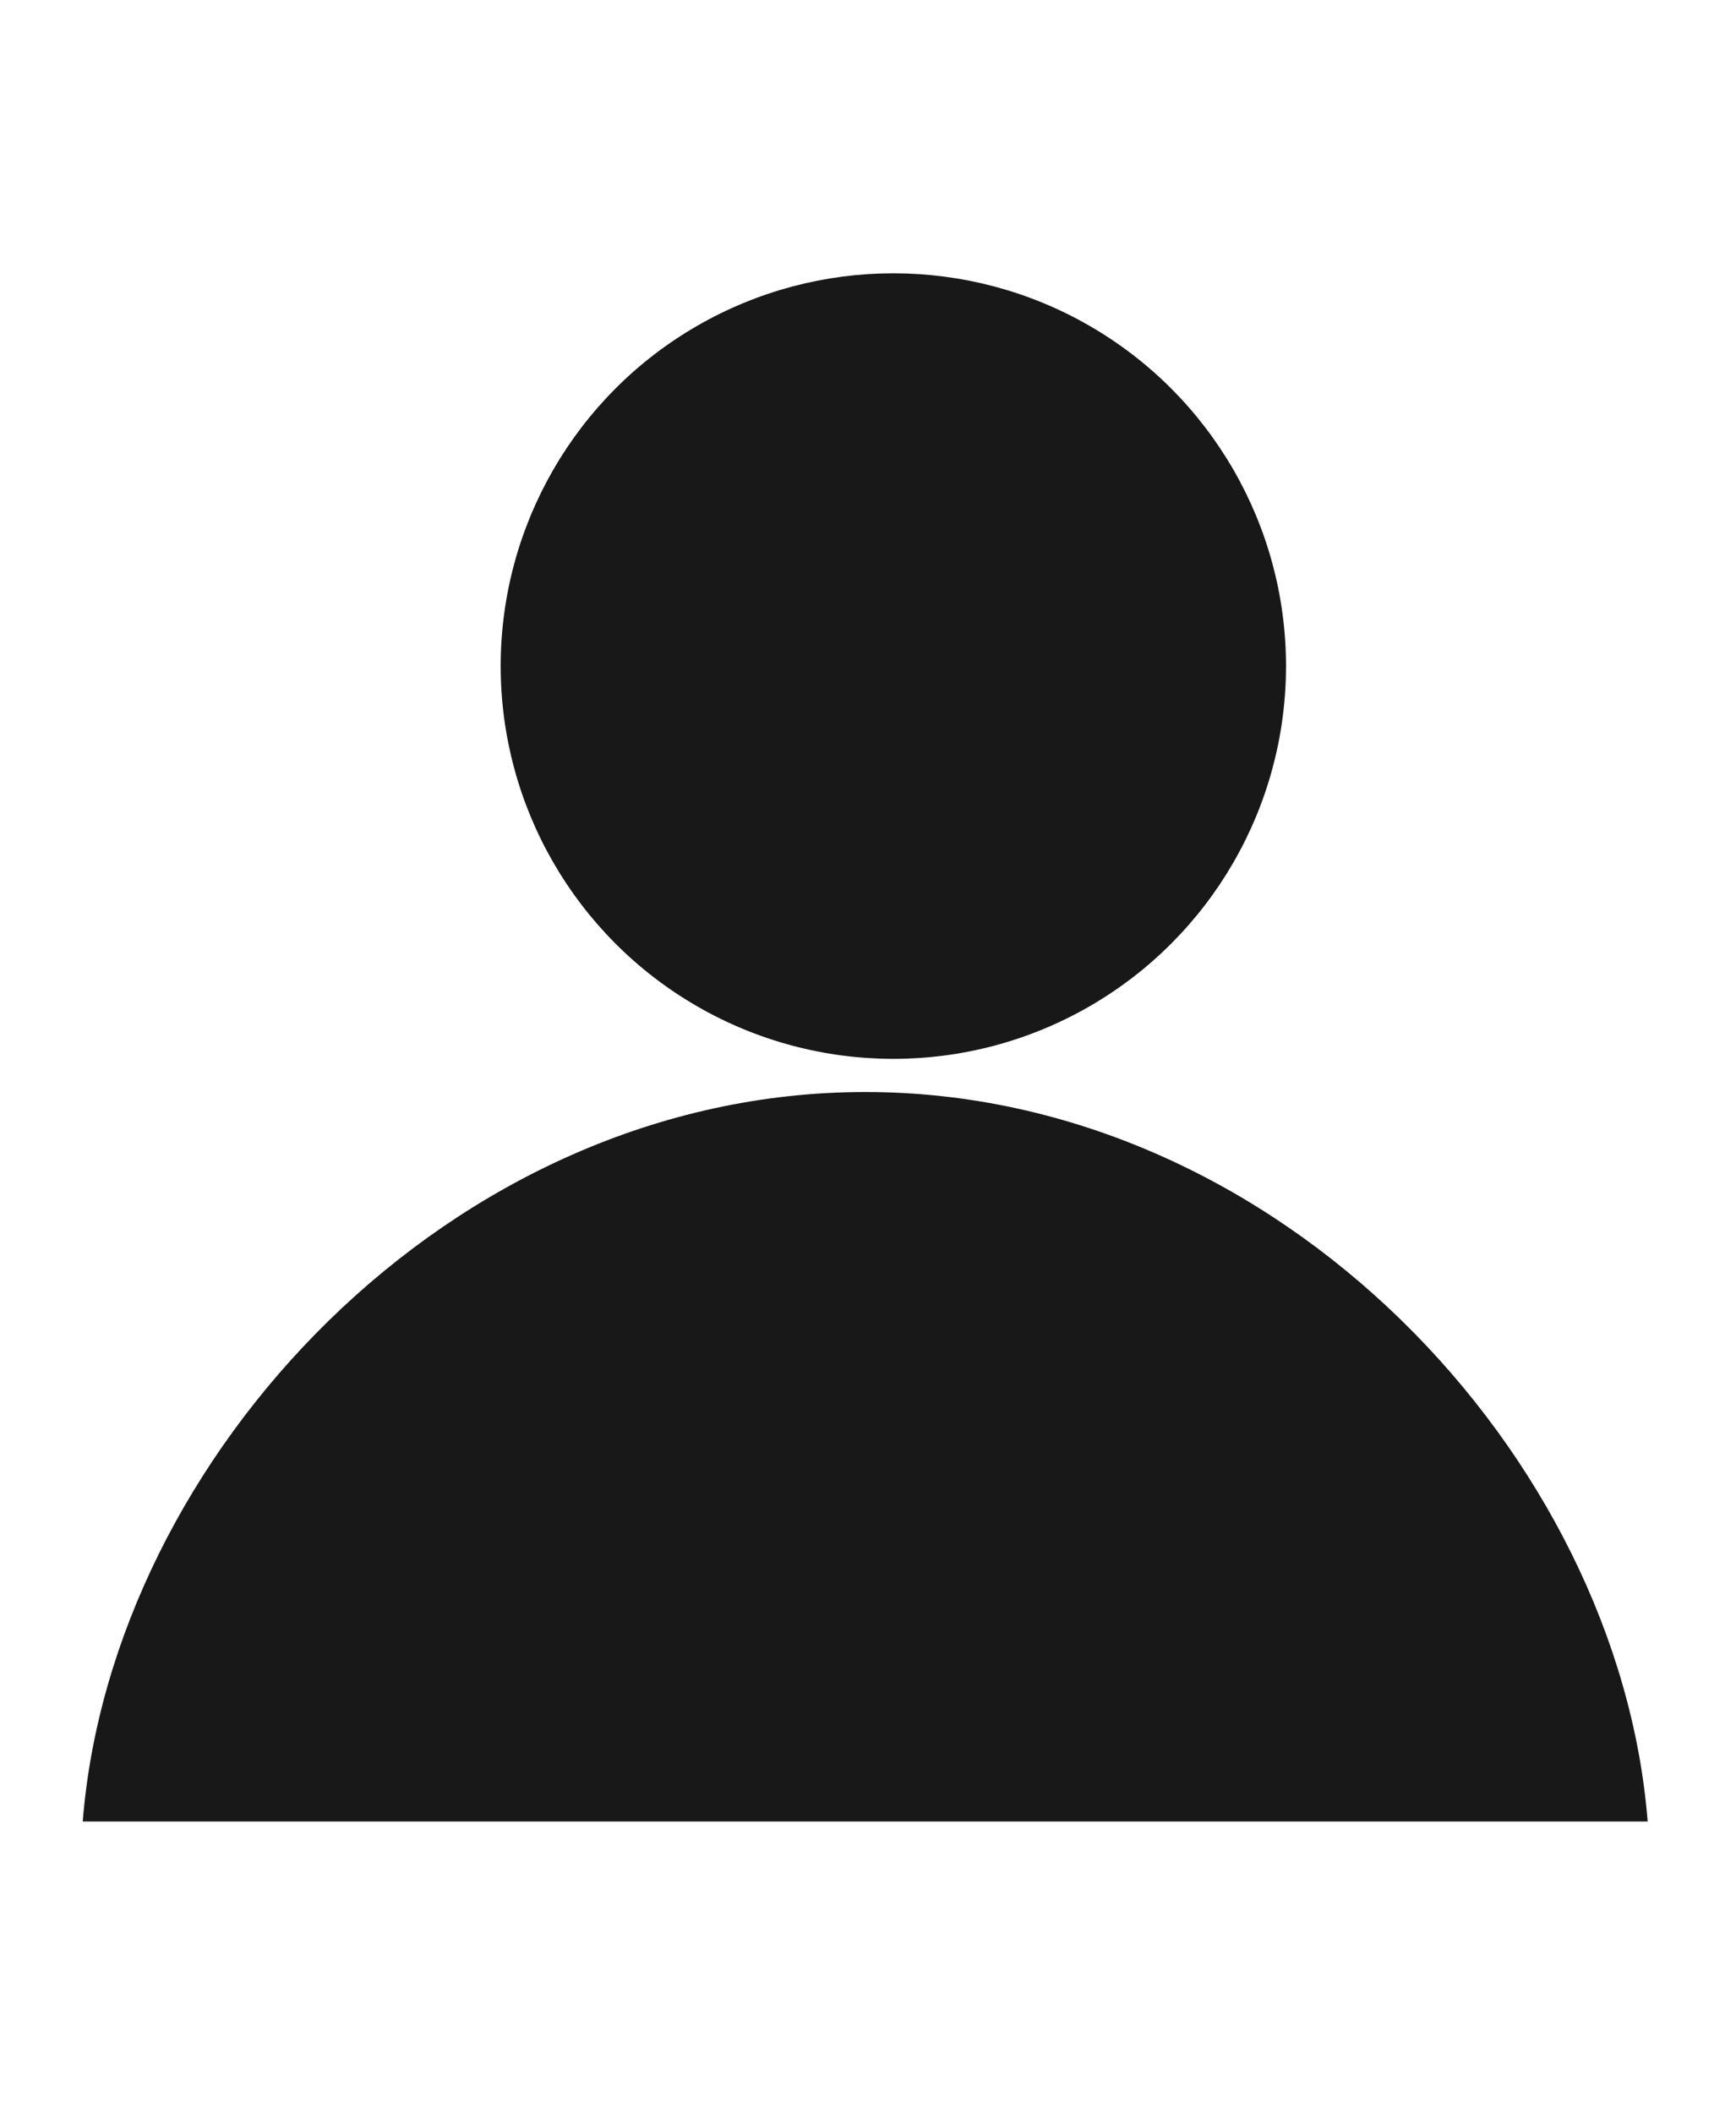
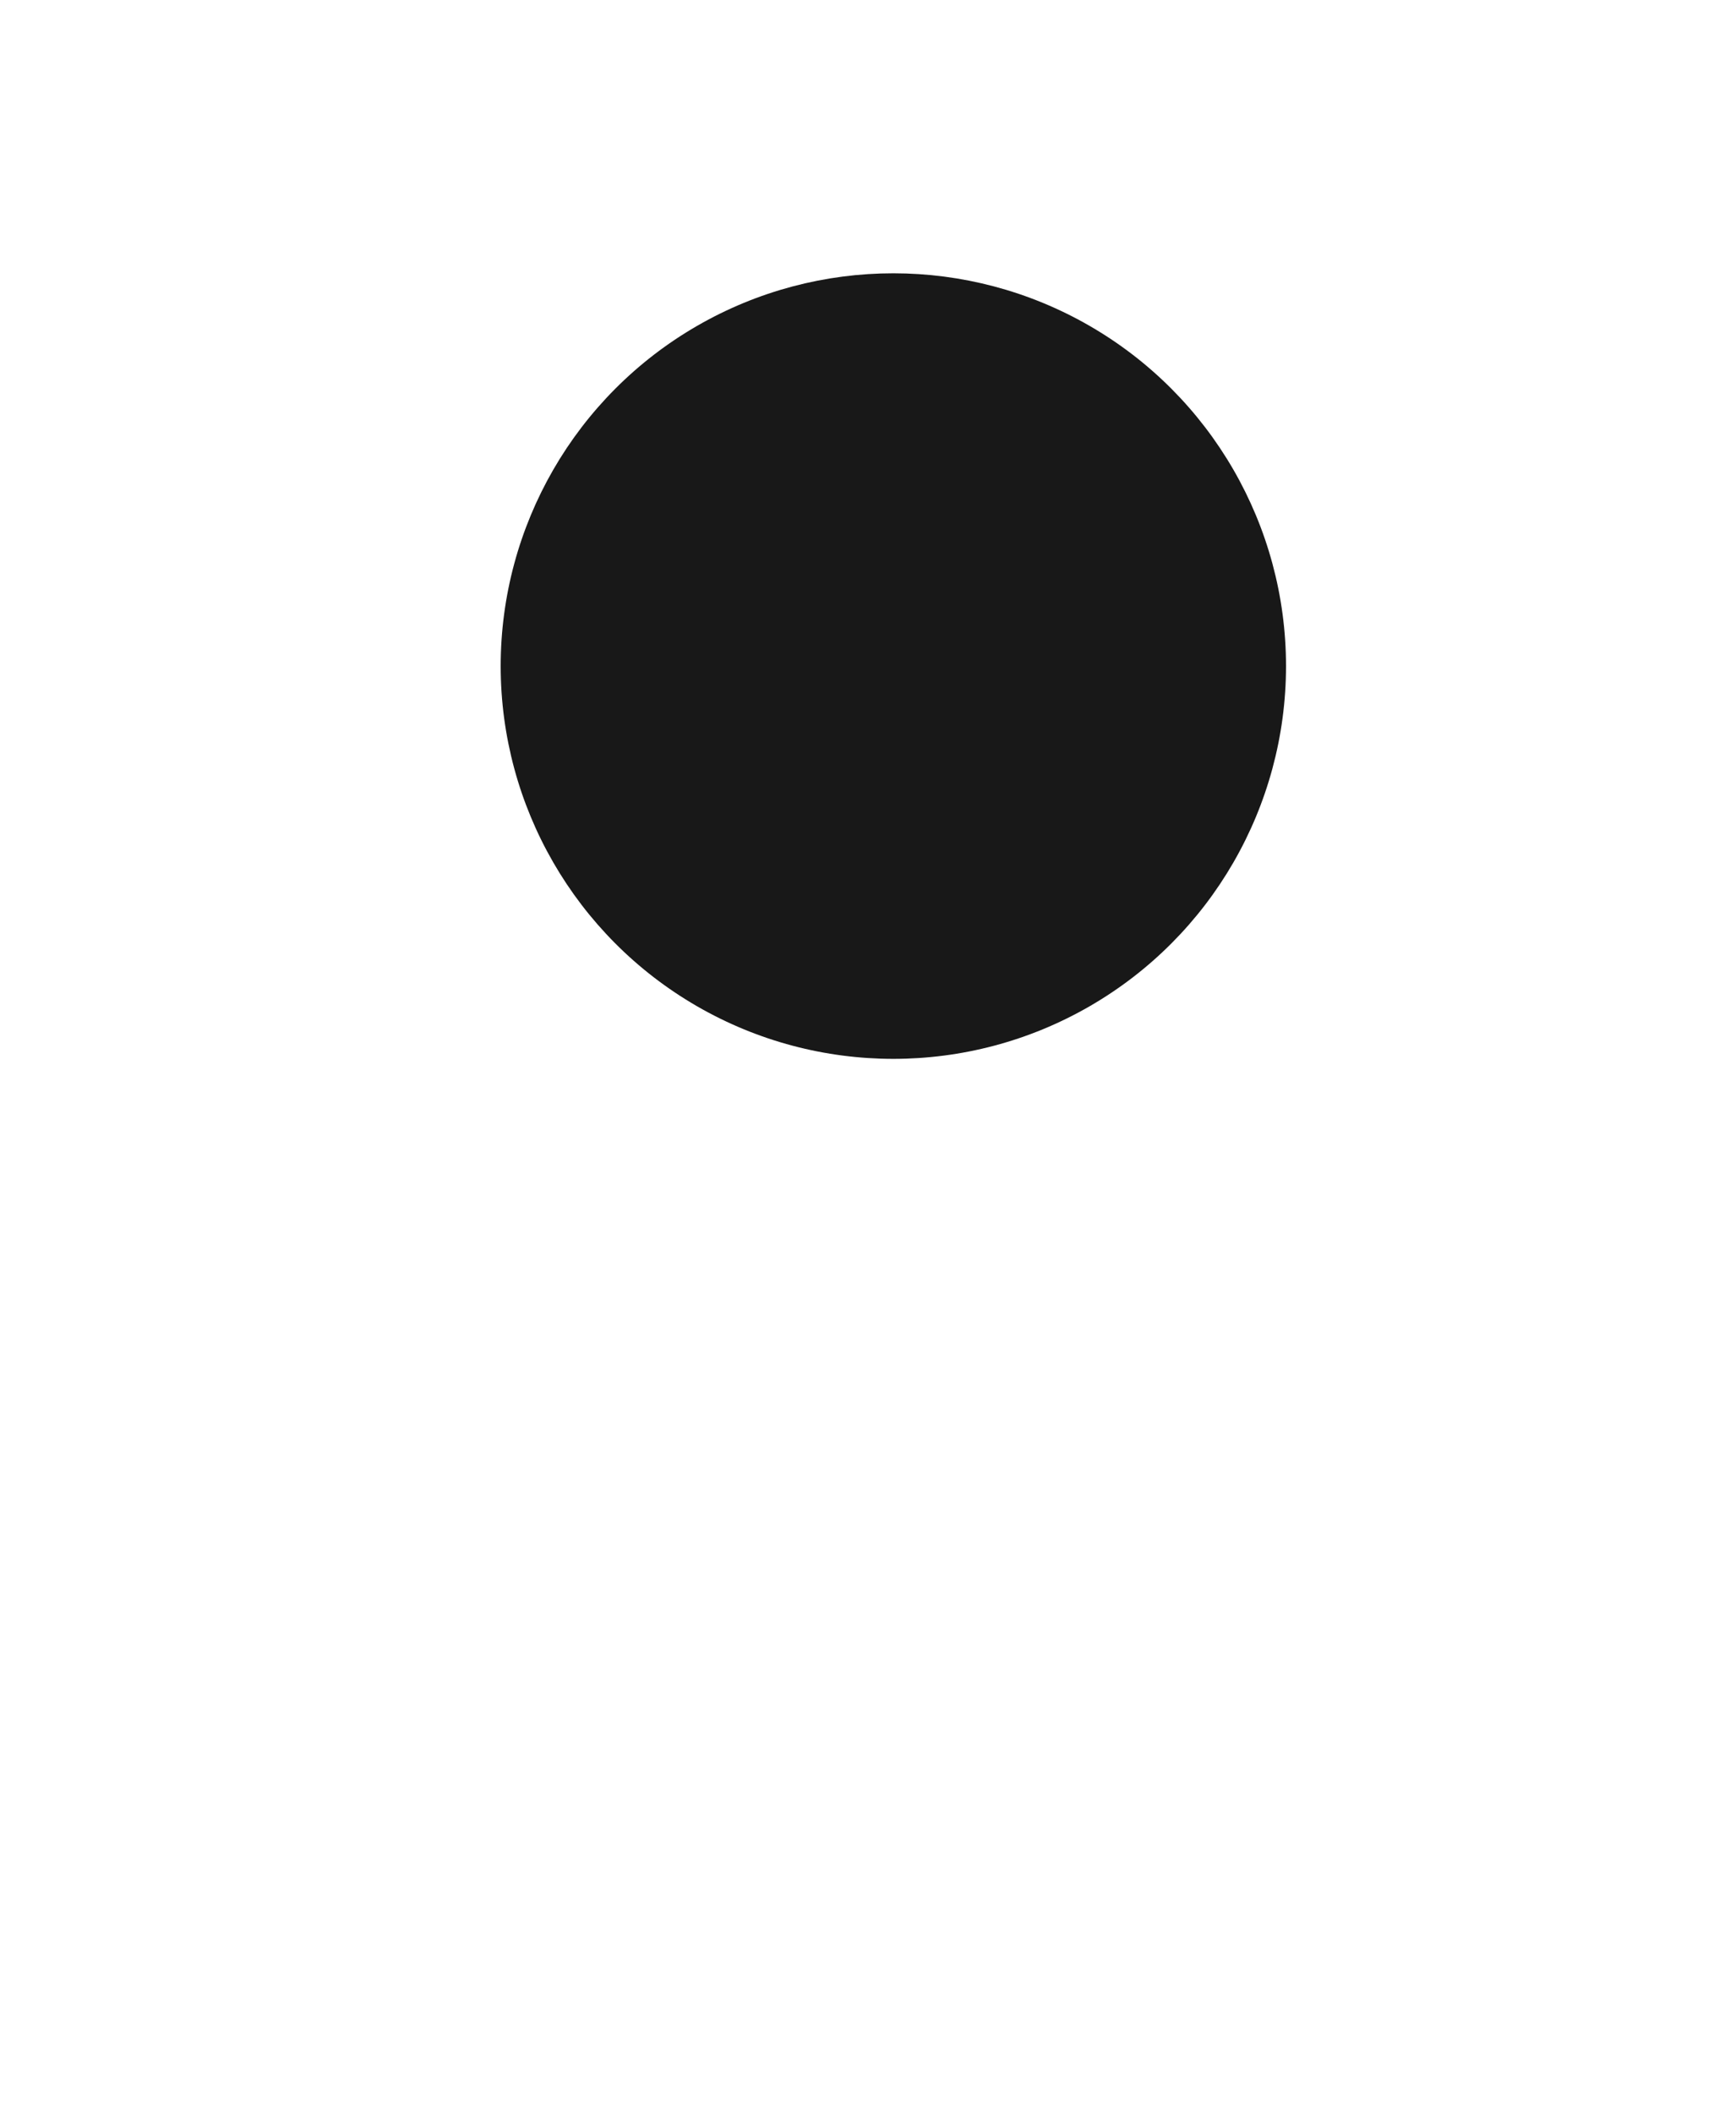
<svg xmlns="http://www.w3.org/2000/svg" version="1.1" id="圖層_1" x="0px" y="0px" width="23.834px" height="29px" viewBox="-1.958 0 23.834 29" enable-background="new -1.958 0 23.834 29" xml:space="preserve">
  <circle fill="#181818" cx="10.307" cy="9.142" r="5.391" />
-   <path fill="#181818" d="M20.663,25c-0.394-5-5.047-10.012-10.741-10.012C4.227,14.988-0.426,20-0.822,25H20.663z" />
</svg>